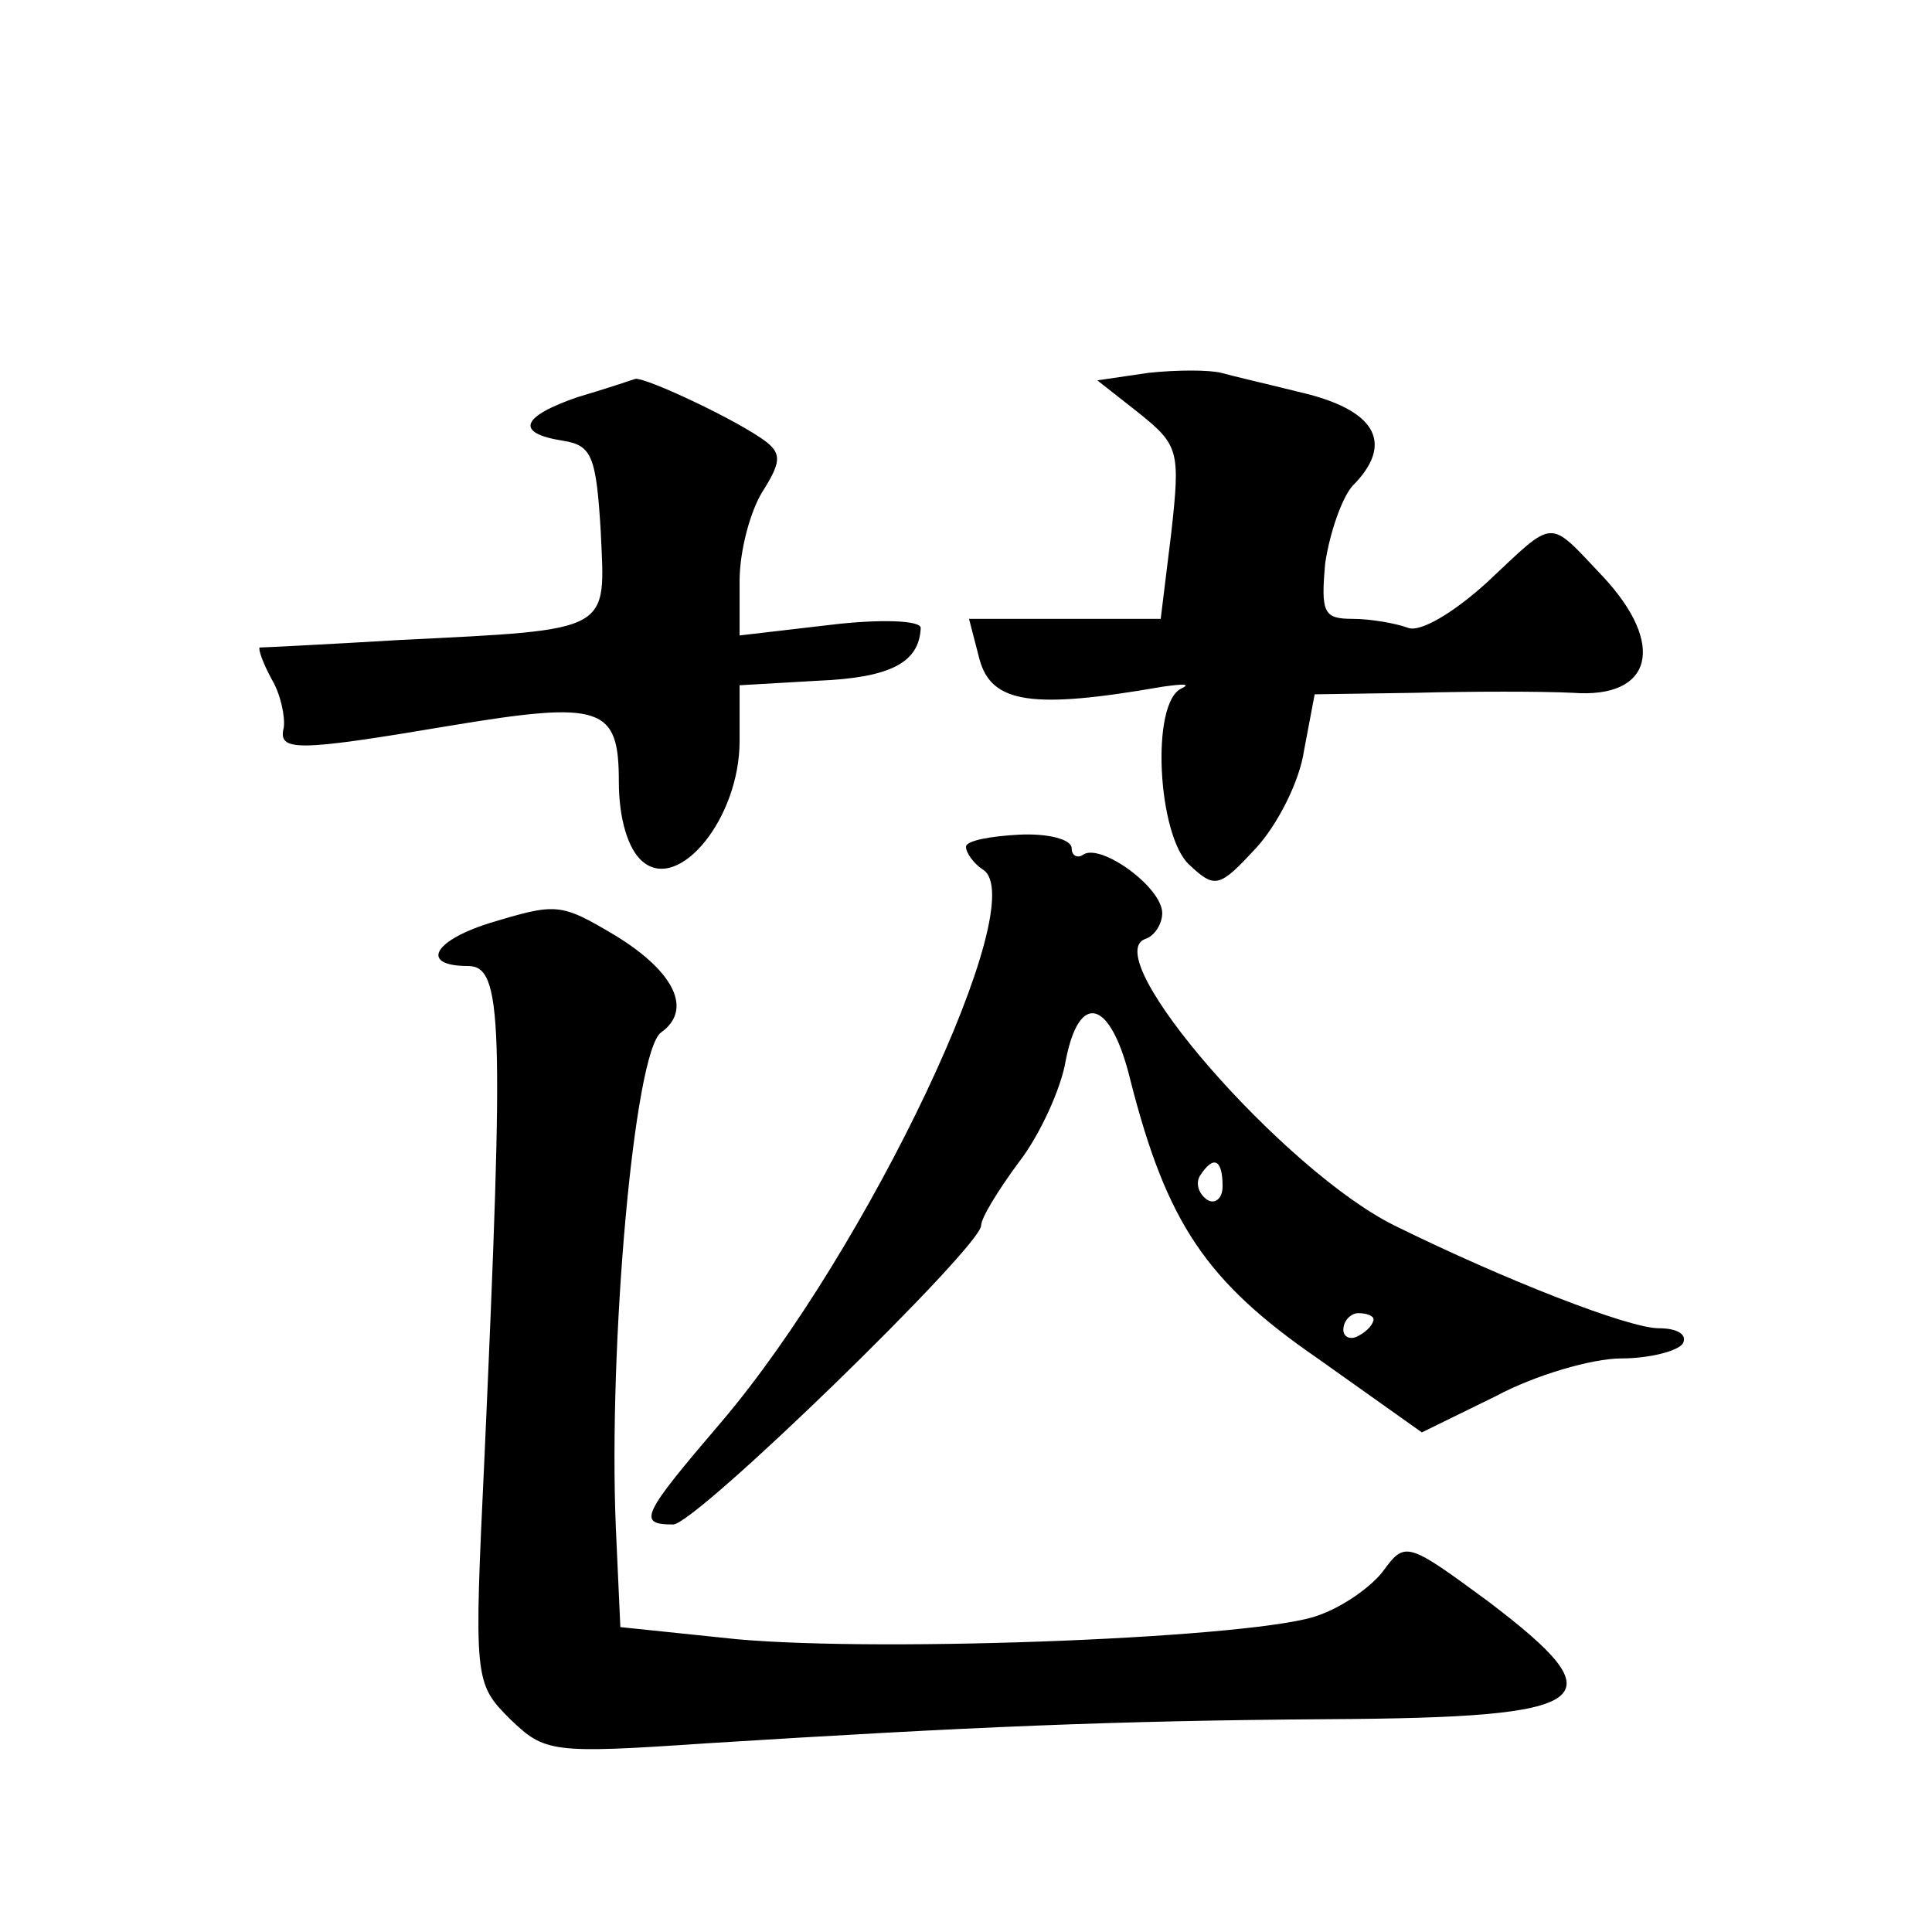
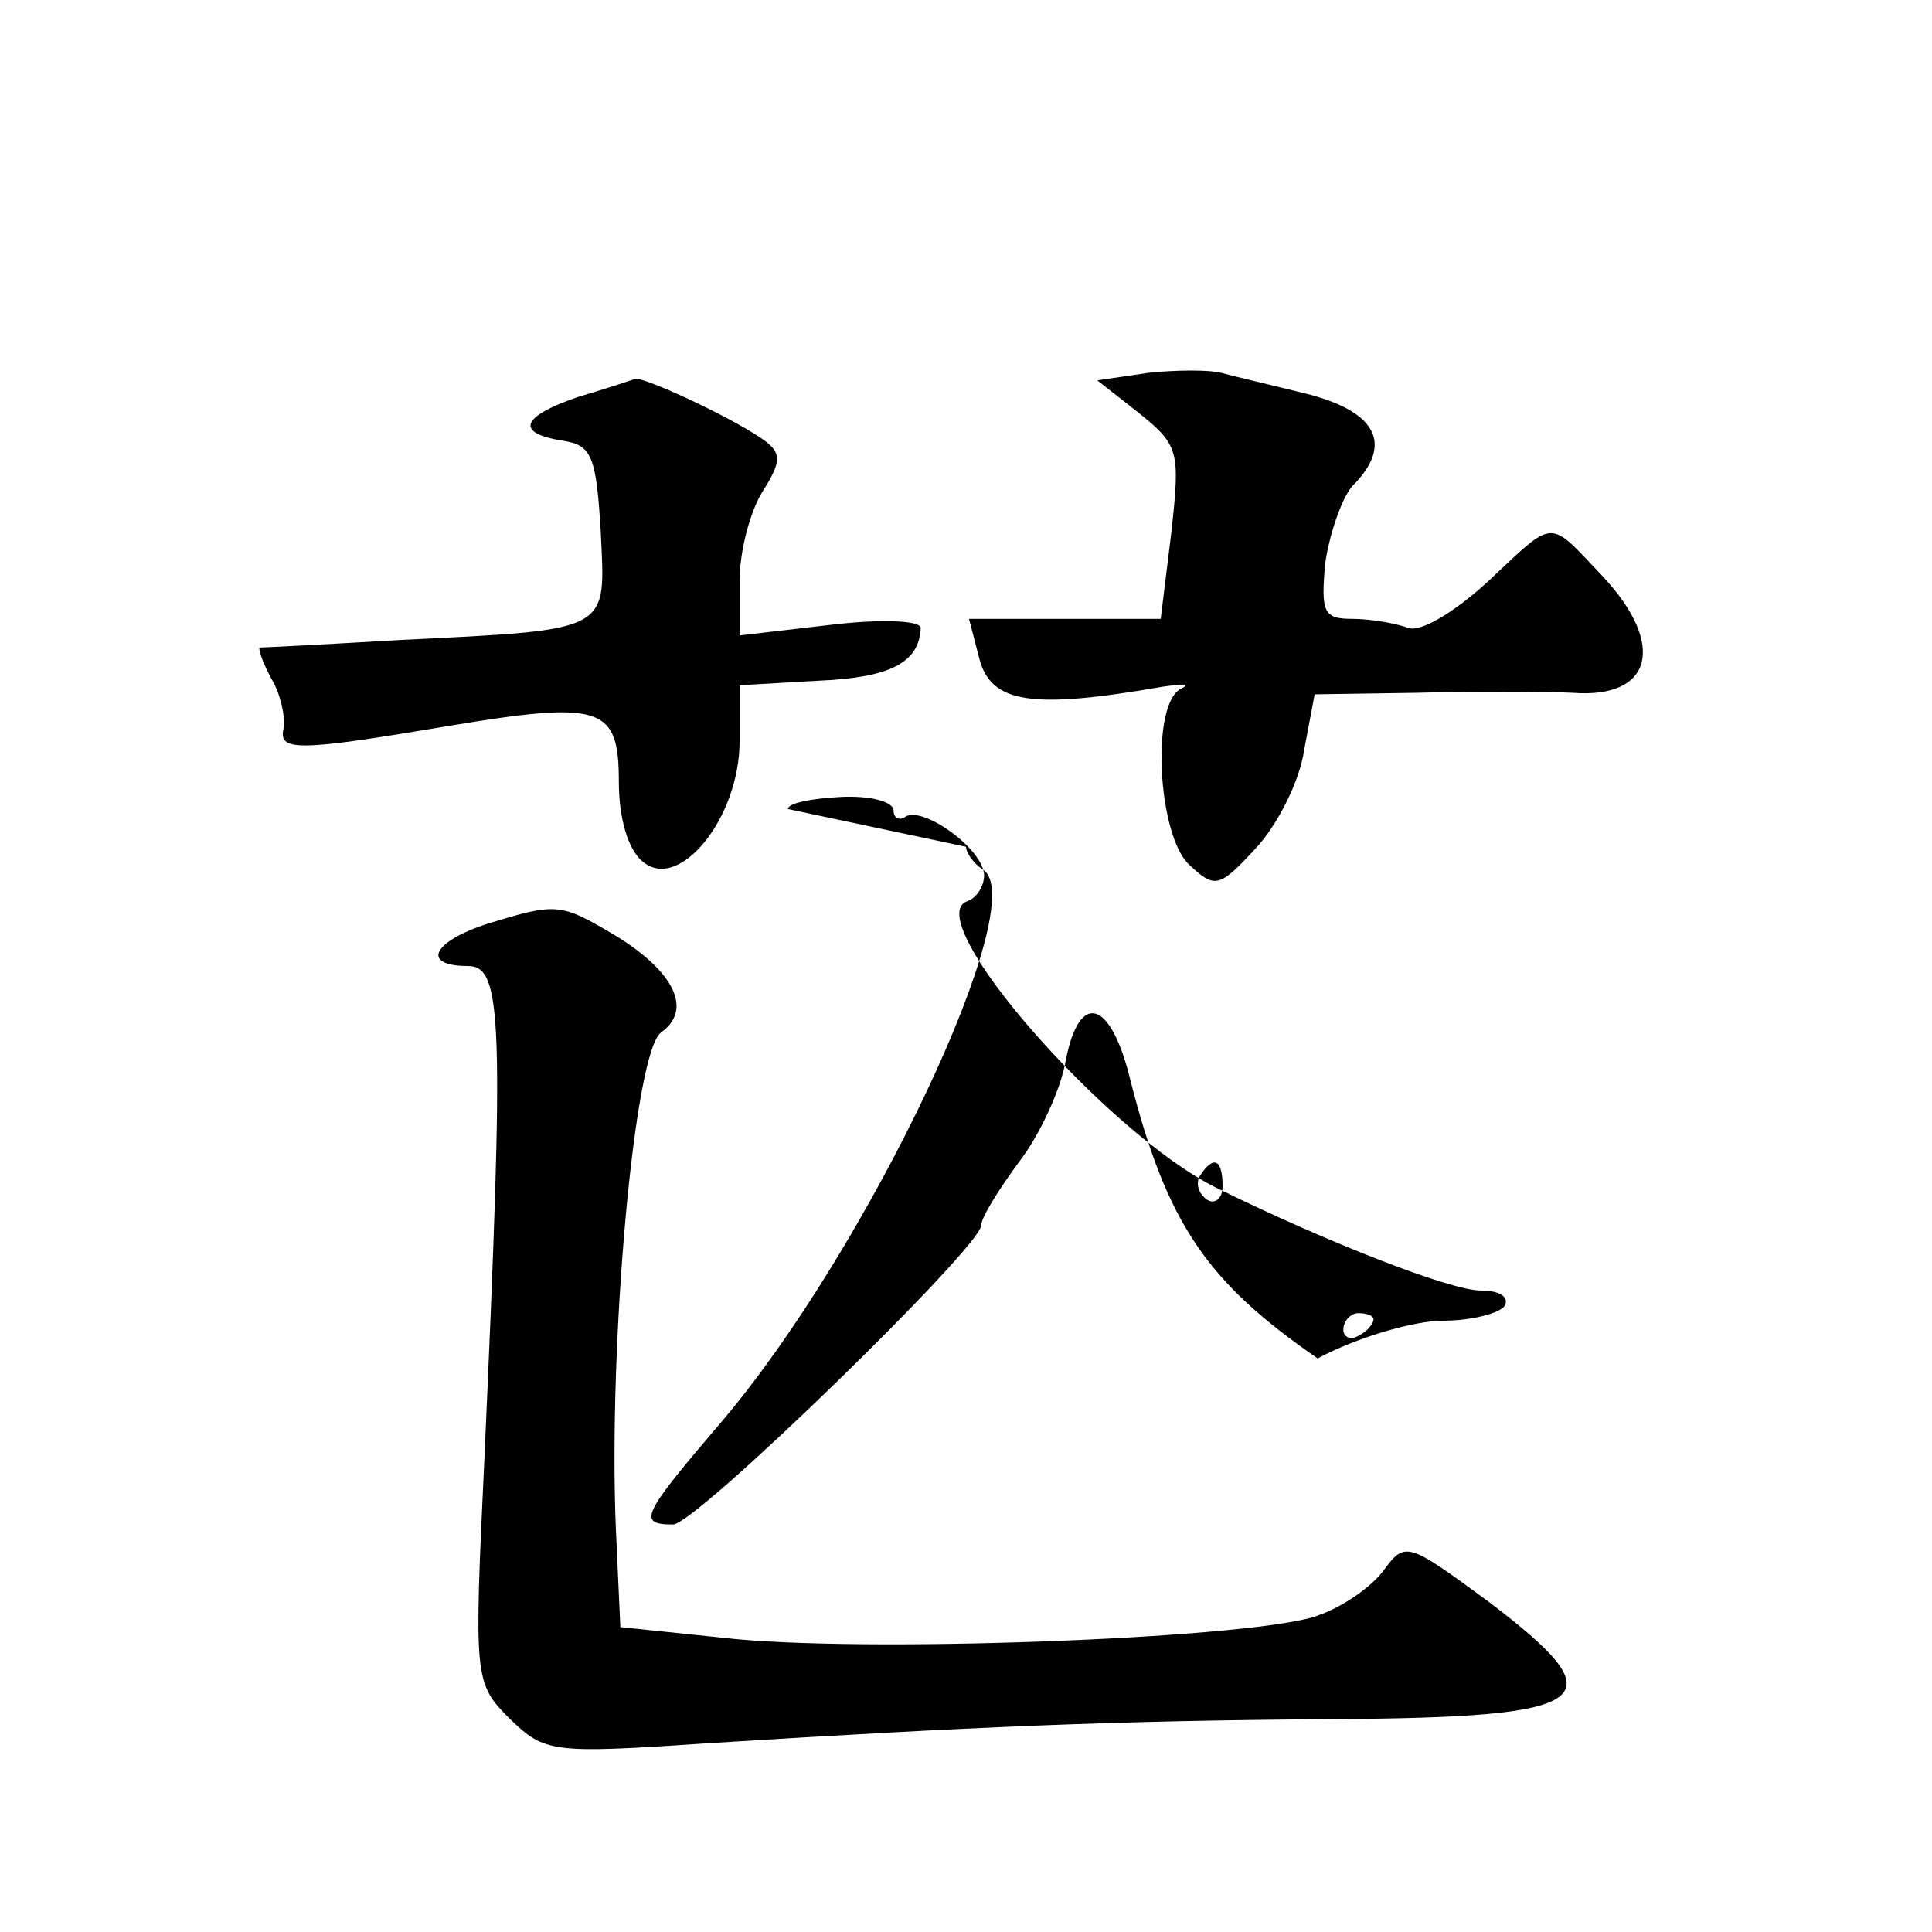
<svg xmlns="http://www.w3.org/2000/svg" version="1.0" width="128pt" height="128pt" viewBox="0 0 128 128" preserveAspectRatio="xMidYMid meet">
  <g transform="translate(0,128) scale(0.1,-0.1)" fill="#0" stroke="none">
-     <path d="M761 1033 l-34 -5 28 -22 c26 -21 27 -25 21 -79 l-7 -57 -64 0 -63 0 7 -27 c8 -29 35 -33 121 -18 14 2 19 2 13 -1 -21 -9 -16 -98 5 -117 17 -16 20 -15 44 11 14 15 29 44 32 65 l7 37 67 1 c37 1 84 1 104 0 53 -4 62 32 20 77 -37 39 -31 39 -77 -4 -22 -20 -44 -33 -52 -30 -8 3 -25 6 -37 6 -19 0 -21 4 -18 37 3 20 11 43 18 51 27 27 17 49 -30 61 -24 6 -50 12 -57 14 -8 2 -29 2 -48 0z M383 1017 c-38 -13 -42 -24 -10 -29 19 -3 22 -10 25 -60 3 -67 9 -65 -133 -72 -50 -3 -91 -5 -93 -5 -1 -1 2 -10 8 -21 6 -10 9 -25 8 -32 -4 -16 8 -16 109 1 102 17 113 13 113 -37 0 -24 6 -45 16 -53 24 -20 64 29 64 80 l0 37 52 3 c48 2 67 12 68 35 0 5 -27 6 -60 2 l-60 -7 0 36 c0 20 7 46 15 59 12 19 13 25 3 33 -18 14 -80 43 -87 42 -3 -1 -21 -7 -38 -12z M640 719 c0 -4 5 -11 11 -15 34 -20 -76 -252 -173 -366 -53 -62 -56 -68 -32 -68 15 0 204 184 204 198 0 5 11 23 25 42 14 18 28 49 31 67 9 47 30 41 43 -13 24 -94 50 -133 124 -184 l69 -49 49 24 c26 14 64 25 83 25 19 0 38 5 41 10 3 6 -4 10 -16 10 -20 0 -102 32 -175 68 -73 36 -198 179 -165 190 6 2 11 10 11 17 0 17 -40 46 -52 39 -4 -3 -8 -1 -8 4 0 6 -16 10 -35 9 -19 -1 -35 -4 -35 -8z m170 -225 c0 -8 -5 -12 -10 -9 -6 4 -8 11 -5 16 9 14 15 11 15 -7z m100 -88 c0 -3 -4 -8 -10 -11 -5 -3 -10 -1 -10 4 0 6 5 11 10 11 6 0 10 -2 10 -4z M323 668 c-37 -12 -44 -28 -13 -28 23 0 24 -35 11 -325 -7 -148 -7 -150 17 -174 23 -22 27 -23 130 -16 176 11 270 15 412 16 179 1 193 12 106 78 -53 39 -55 40 -69 21 -7 -10 -26 -24 -43 -30 -37 -15 -287 -25 -386 -16 l-77 8 -3 66 c-5 120 12 315 30 328 21 15 9 40 -30 64 -37 22 -39 22 -85 8z" />
+     <path d="M761 1033 l-34 -5 28 -22 c26 -21 27 -25 21 -79 l-7 -57 -64 0 -63 0 7 -27 c8 -29 35 -33 121 -18 14 2 19 2 13 -1 -21 -9 -16 -98 5 -117 17 -16 20 -15 44 11 14 15 29 44 32 65 l7 37 67 1 c37 1 84 1 104 0 53 -4 62 32 20 77 -37 39 -31 39 -77 -4 -22 -20 -44 -33 -52 -30 -8 3 -25 6 -37 6 -19 0 -21 4 -18 37 3 20 11 43 18 51 27 27 17 49 -30 61 -24 6 -50 12 -57 14 -8 2 -29 2 -48 0z M383 1017 c-38 -13 -42 -24 -10 -29 19 -3 22 -10 25 -60 3 -67 9 -65 -133 -72 -50 -3 -91 -5 -93 -5 -1 -1 2 -10 8 -21 6 -10 9 -25 8 -32 -4 -16 8 -16 109 1 102 17 113 13 113 -37 0 -24 6 -45 16 -53 24 -20 64 29 64 80 l0 37 52 3 c48 2 67 12 68 35 0 5 -27 6 -60 2 l-60 -7 0 36 c0 20 7 46 15 59 12 19 13 25 3 33 -18 14 -80 43 -87 42 -3 -1 -21 -7 -38 -12z M640 719 c0 -4 5 -11 11 -15 34 -20 -76 -252 -173 -366 -53 -62 -56 -68 -32 -68 15 0 204 184 204 198 0 5 11 23 25 42 14 18 28 49 31 67 9 47 30 41 43 -13 24 -94 50 -133 124 -184 c26 14 64 25 83 25 19 0 38 5 41 10 3 6 -4 10 -16 10 -20 0 -102 32 -175 68 -73 36 -198 179 -165 190 6 2 11 10 11 17 0 17 -40 46 -52 39 -4 -3 -8 -1 -8 4 0 6 -16 10 -35 9 -19 -1 -35 -4 -35 -8z m170 -225 c0 -8 -5 -12 -10 -9 -6 4 -8 11 -5 16 9 14 15 11 15 -7z m100 -88 c0 -3 -4 -8 -10 -11 -5 -3 -10 -1 -10 4 0 6 5 11 10 11 6 0 10 -2 10 -4z M323 668 c-37 -12 -44 -28 -13 -28 23 0 24 -35 11 -325 -7 -148 -7 -150 17 -174 23 -22 27 -23 130 -16 176 11 270 15 412 16 179 1 193 12 106 78 -53 39 -55 40 -69 21 -7 -10 -26 -24 -43 -30 -37 -15 -287 -25 -386 -16 l-77 8 -3 66 c-5 120 12 315 30 328 21 15 9 40 -30 64 -37 22 -39 22 -85 8z" />
  </g>
</svg>